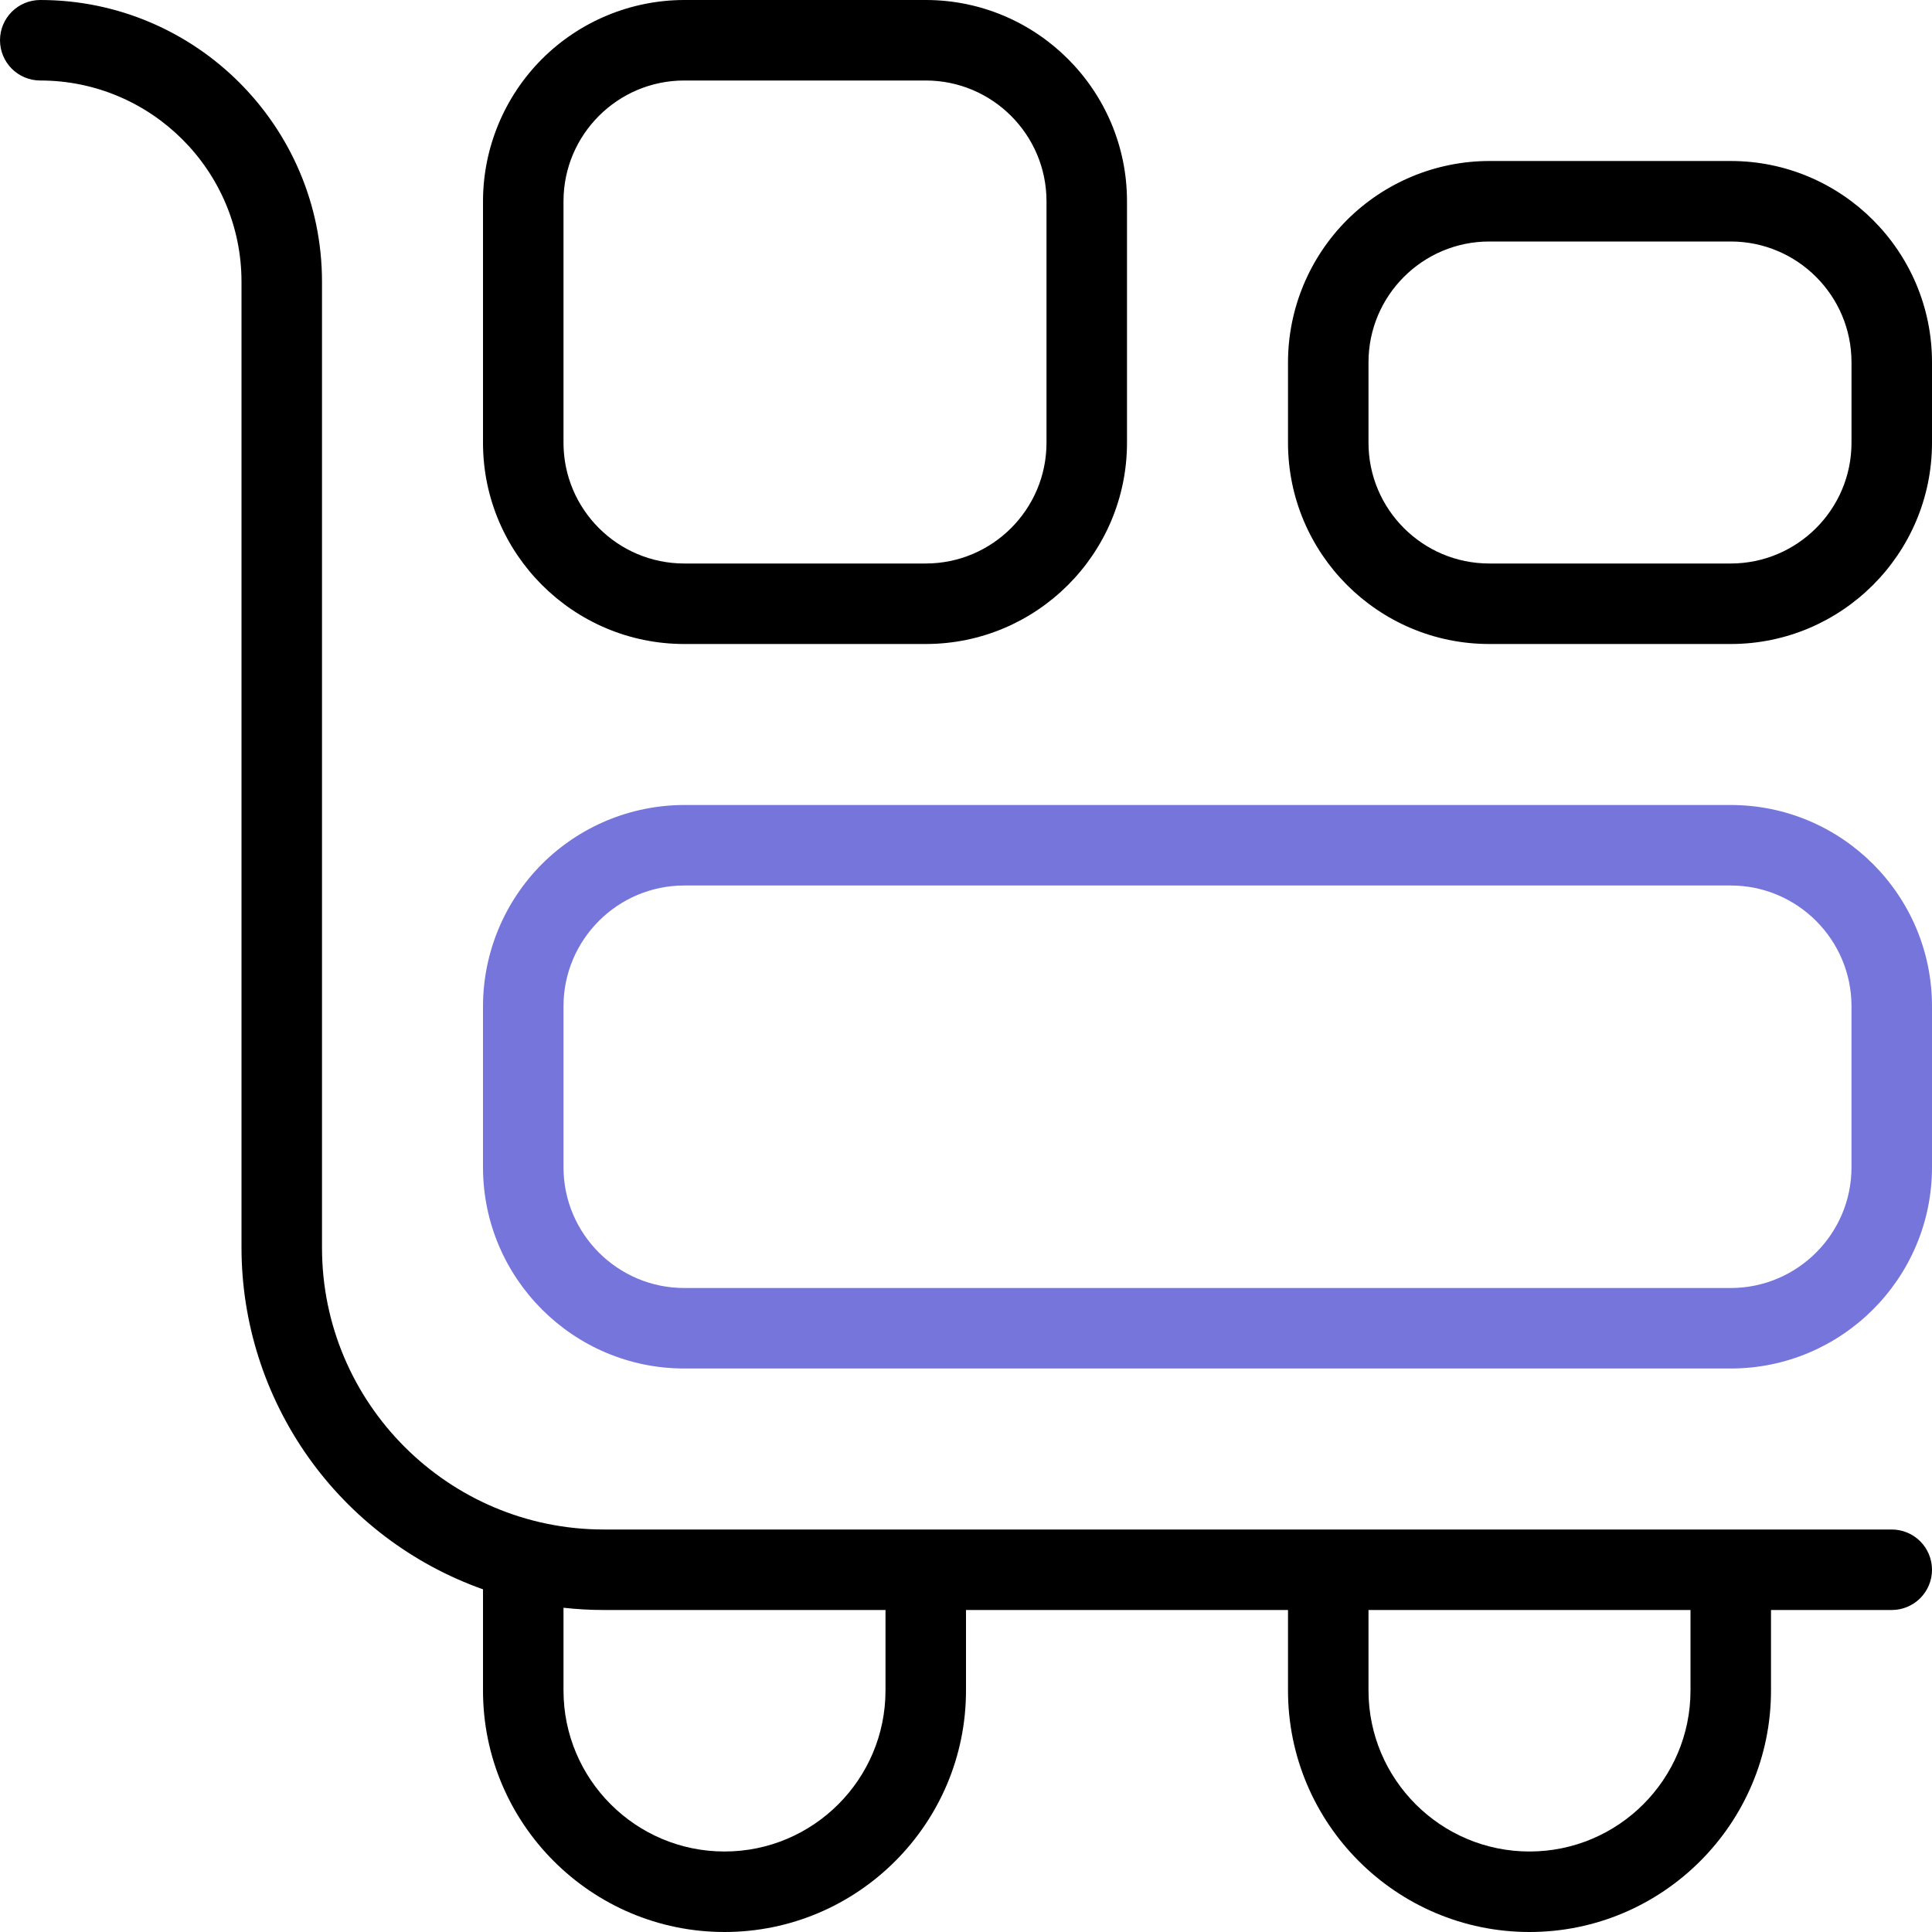
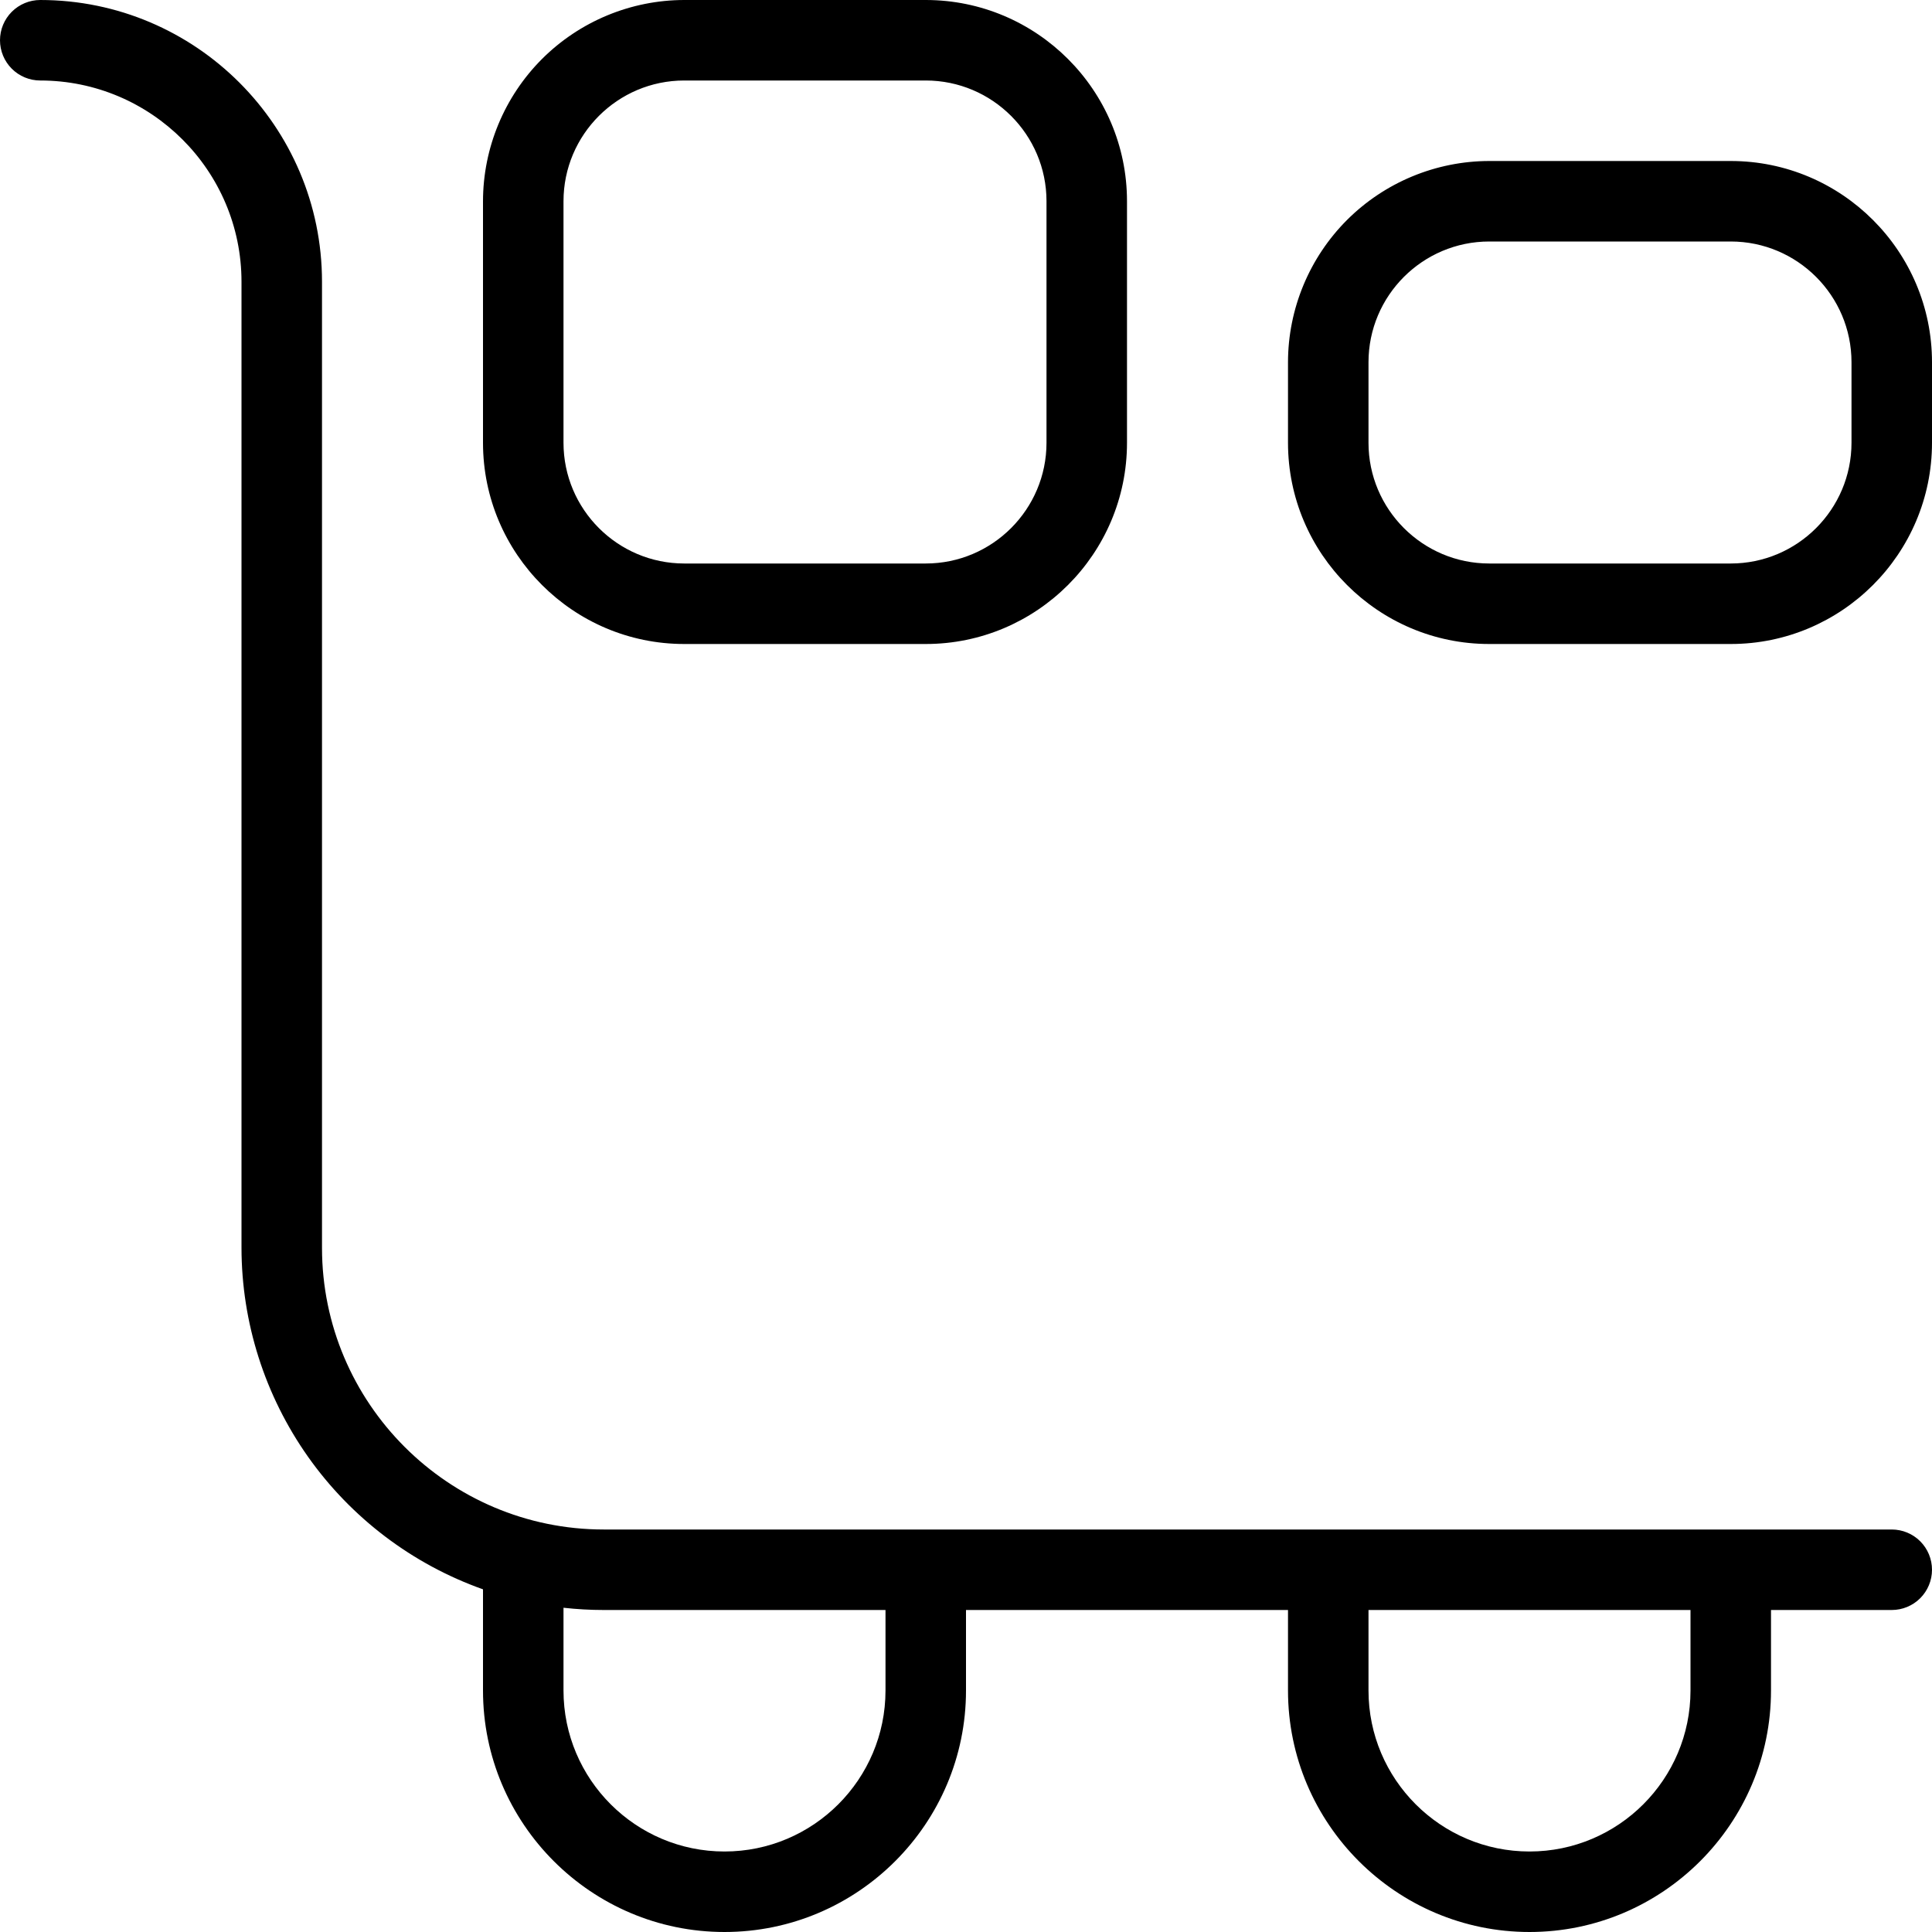
<svg xmlns="http://www.w3.org/2000/svg" width="30" height="30" viewBox="0 0 30 30" fill="none">
  <g clip-path="url(#clip0_763_5452)">
-     <path d="M26.875 12.5H10.625C9.796 12.501 9.002 12.831 8.416 13.416C7.831 14.002 7.501 14.796 7.5 15.625V18.125C7.5 19.849 8.902 21.25 10.625 21.25H26.875C28.598 21.25 30 19.849 30 18.125V15.625C30 13.901 28.598 12.5 26.875 12.5ZM28.75 18.125C28.75 19.159 27.909 20 26.875 20H10.625C9.591 20 8.75 19.159 8.75 18.125V15.625C8.75 14.591 9.591 13.75 10.625 13.75H26.875C27.909 13.75 28.75 14.591 28.75 15.625V18.125Z" fill="#7575DC" />
    <path d="M29.375 23.75H9.375C6.963 23.75 5 21.788 5 19.375V4.375C5 1.962 3.038 0 0.625 0C0.459 0 0.3 0.066 0.183 0.183C0.066 0.3 0 0.459 0 0.625C0 0.791 0.066 0.95 0.183 1.067C0.3 1.184 0.459 1.25 0.625 1.25C2.348 1.25 3.75 2.651 3.75 4.375V19.375C3.751 20.538 4.113 21.672 4.784 22.622C5.455 23.571 6.404 24.29 7.5 24.679V26.25C7.5 28.317 9.182 30 11.25 30C13.318 30 15 28.317 15 26.25V25H20V26.25C20 28.317 21.683 30 23.75 30C25.817 30 27.5 28.317 27.5 26.25V25H29.375C29.541 25 29.7 24.934 29.817 24.817C29.934 24.7 30 24.541 30 24.375C30 24.209 29.934 24.05 29.817 23.933C29.7 23.816 29.541 23.75 29.375 23.75ZM13.75 26.25C13.75 27.629 12.629 28.75 11.25 28.75C9.871 28.75 8.75 27.629 8.75 26.25V24.965C8.955 24.988 9.164 25 9.375 25H13.75V26.25ZM26.25 26.25C26.25 27.629 25.129 28.75 23.75 28.75C22.371 28.75 21.25 27.629 21.25 26.25V25H26.25V26.25ZM10.625 10H14.375C16.098 10 17.5 8.599 17.5 6.875V3.125C17.5 1.401 16.098 0 14.375 0H10.625C9.796 0.001 9.002 0.331 8.416 0.916C7.831 1.502 7.501 2.296 7.5 3.125V6.875C7.5 8.599 8.902 10 10.625 10ZM8.75 3.125C8.75 2.091 9.591 1.25 10.625 1.25H14.375C15.409 1.25 16.25 2.091 16.25 3.125V6.875C16.25 7.909 15.409 8.75 14.375 8.75H10.625C9.591 8.75 8.75 7.909 8.75 6.875V3.125ZM26.875 2.5H23.125C22.297 2.501 21.502 2.831 20.916 3.416C20.331 4.002 20.001 4.796 20 5.625V6.875C20 8.599 21.402 10 23.125 10H26.875C28.598 10 30 8.599 30 6.875V5.625C30 3.901 28.598 2.5 26.875 2.5ZM28.75 6.875C28.75 7.909 27.909 8.75 26.875 8.75H23.125C22.091 8.75 21.25 7.909 21.25 6.875V5.625C21.25 4.591 22.091 3.75 23.125 3.75H26.875C27.909 3.75 28.75 4.591 28.75 5.625V6.875Z" fill="black" />
  </g>
  <defs>
    <clipPath id="clip0_763_5452">
      <rect width="30" height="30" fill="white" />
    </clipPath>
  </defs>
</svg>